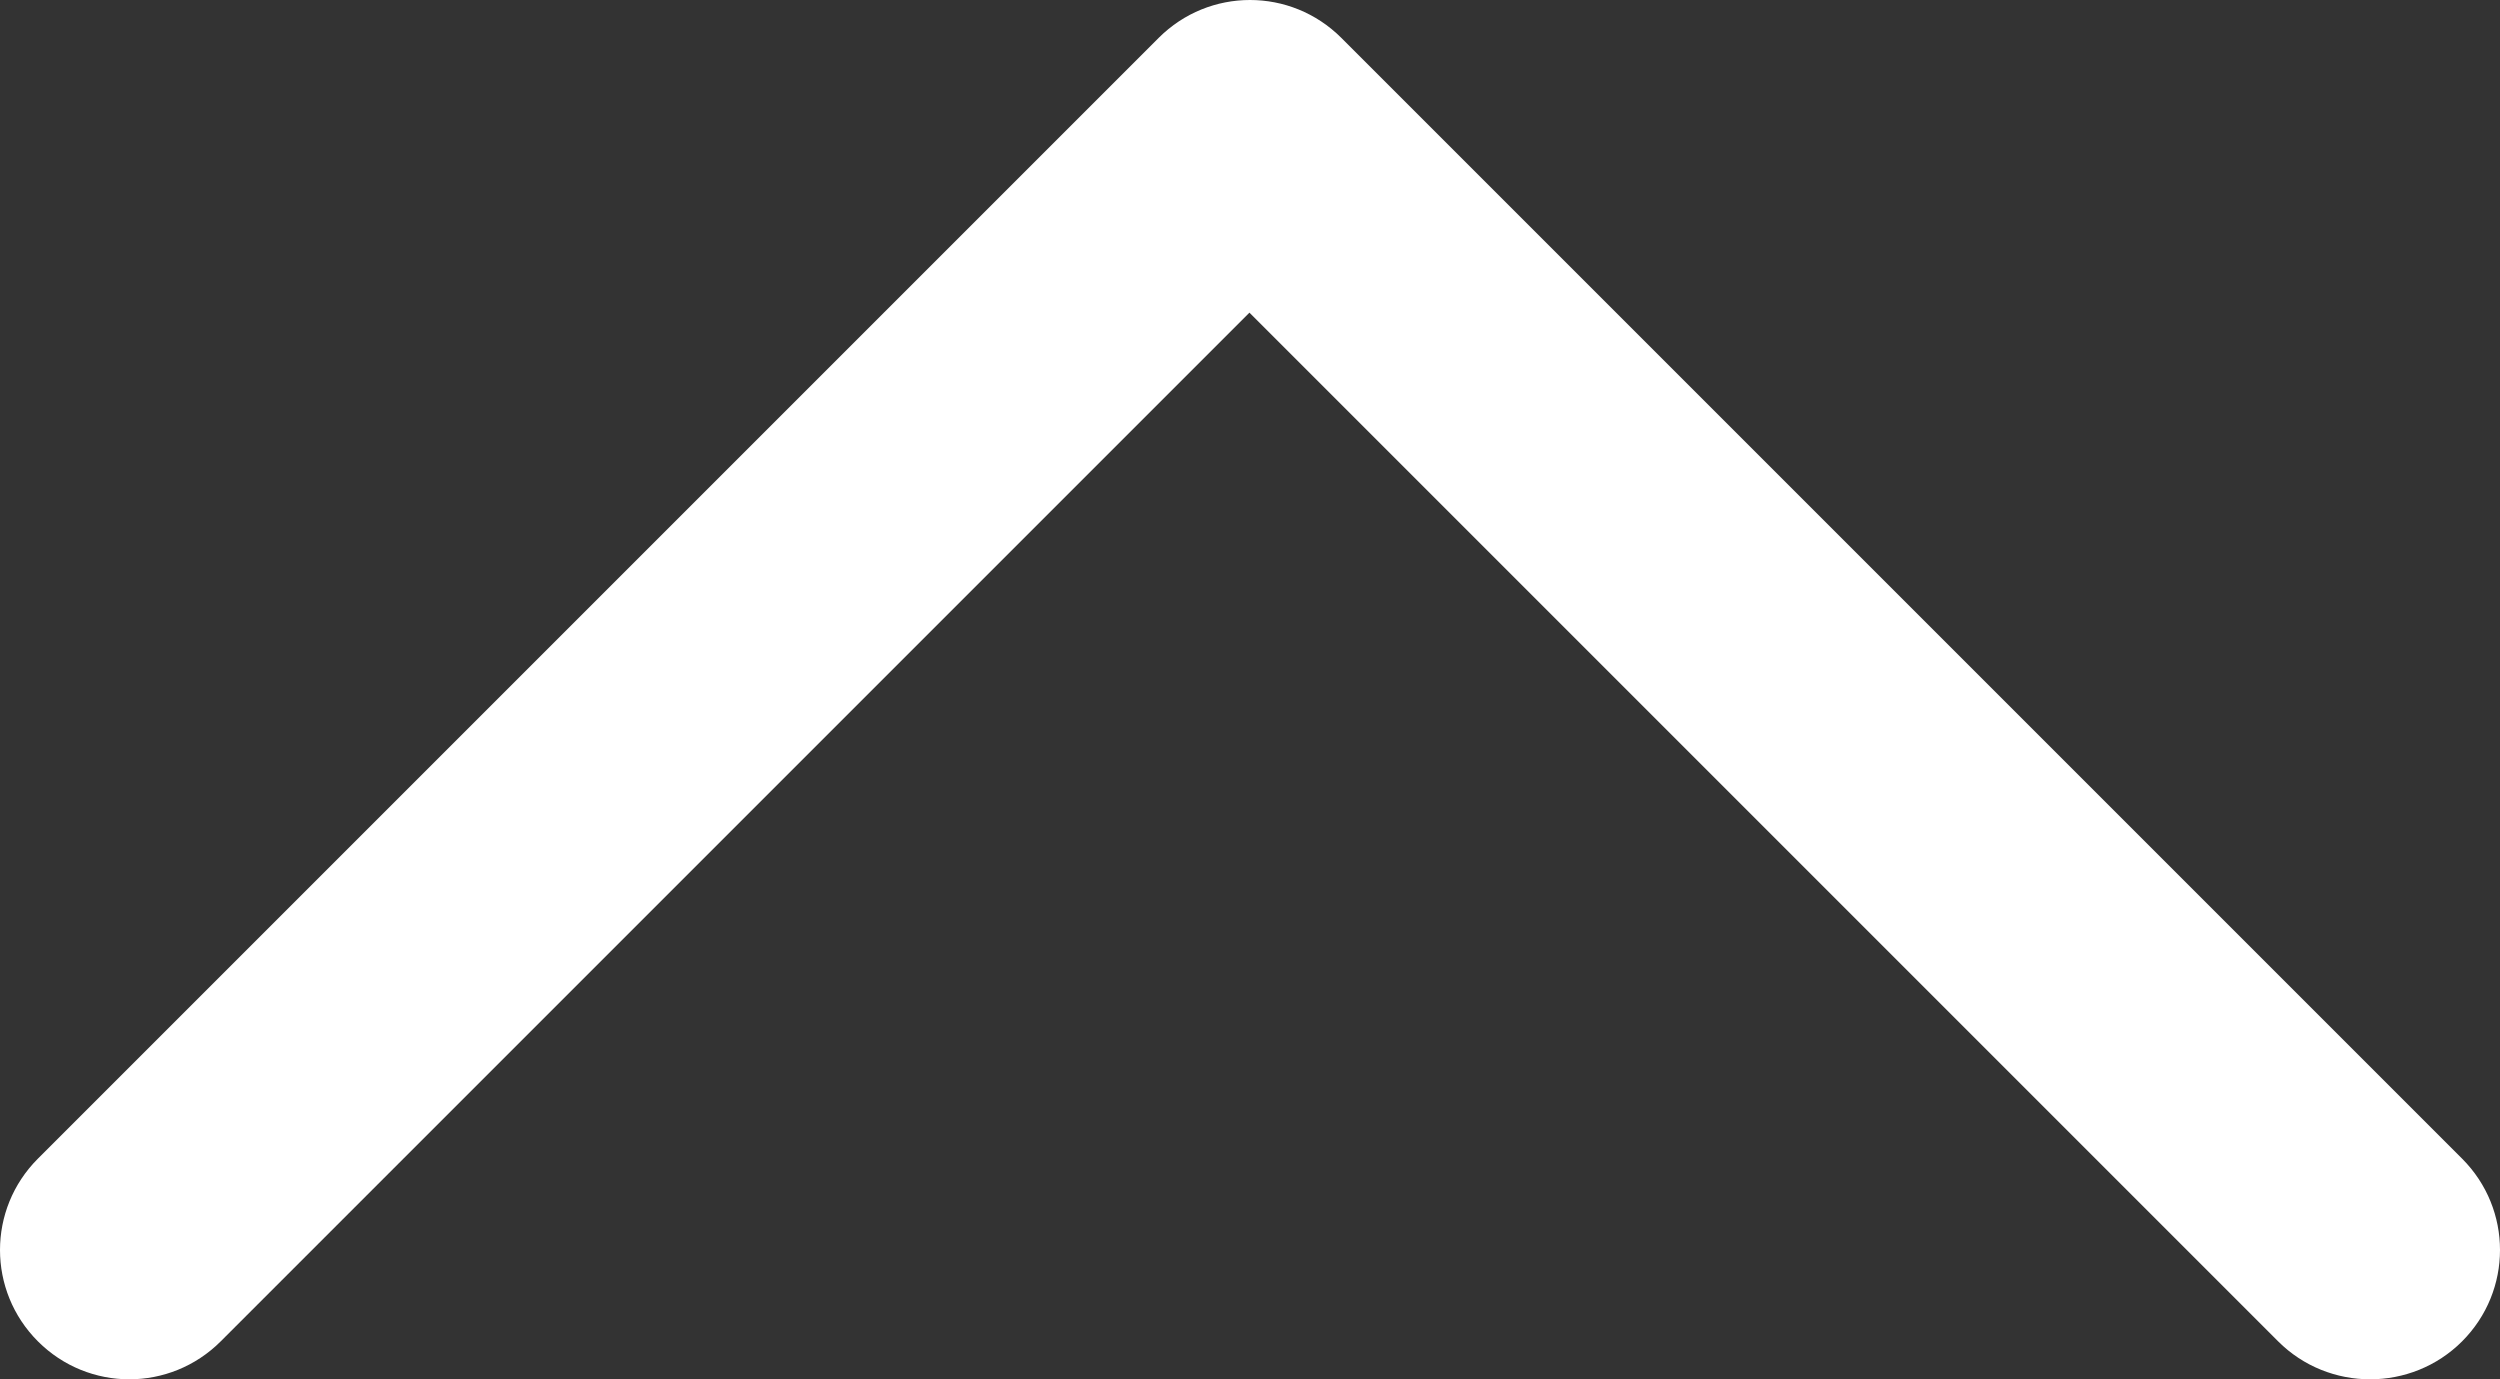
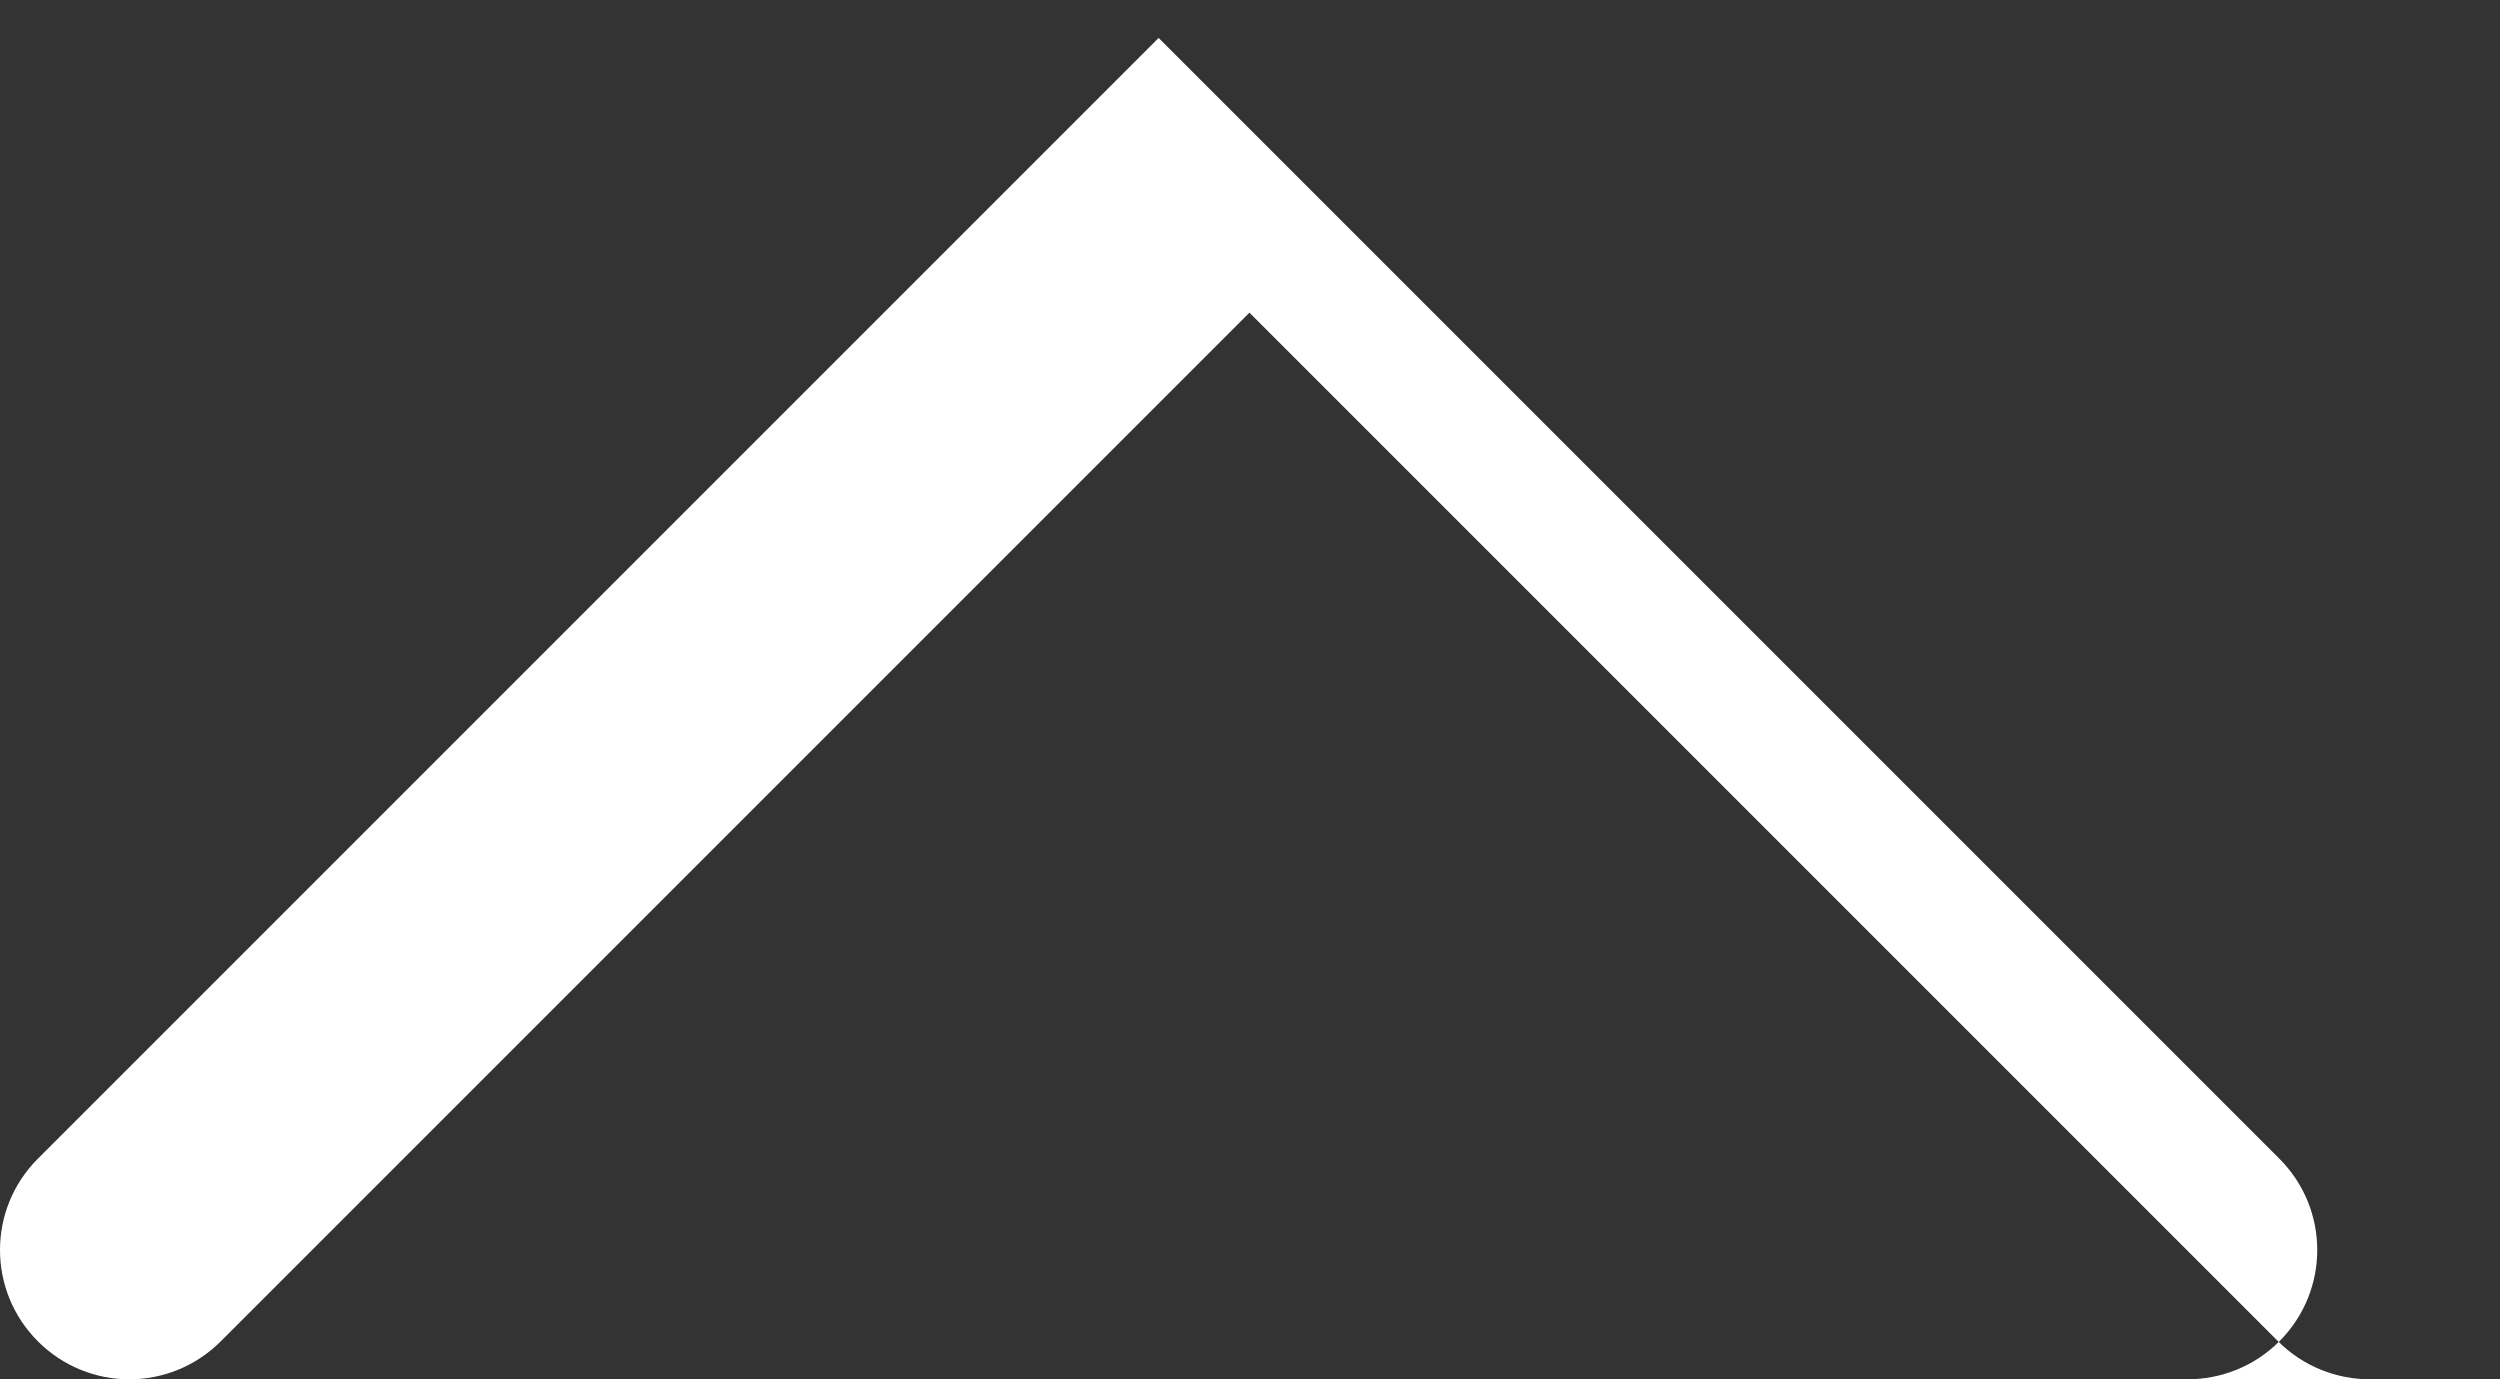
<svg xmlns="http://www.w3.org/2000/svg" id="_レイヤー_2" width="21.75" height="12" viewBox="0 0 21.75 12">
  <rect x="0" y="0" width="21.75" height="12" fill="#333333" stroke="none" />
  <defs>
    <style>.cls-1{fill:#fff;stroke-width:0px;}</style>
  </defs>
  <g id="contents">
-     <path class="cls-1" d="M20.62,12c-.29,0-.58-.11-.8-.33L10.87,2.72,1.92,11.67c-.44.44-1.15.44-1.59,0-.44-.44-.44-1.15,0-1.59L10.08.33c.44-.44,1.15-.44,1.59,0l9.75,9.75c.44.44.44,1.15,0,1.59-.22.22-.51.33-.8.33Z" />
+     <path class="cls-1" d="M20.62,12c-.29,0-.58-.11-.8-.33L10.87,2.72,1.92,11.67c-.44.44-1.15.44-1.59,0-.44-.44-.44-1.15,0-1.59L10.08.33l9.75,9.75c.44.44.44,1.15,0,1.59-.22.22-.51.33-.8.33Z" />
  </g>
</svg>